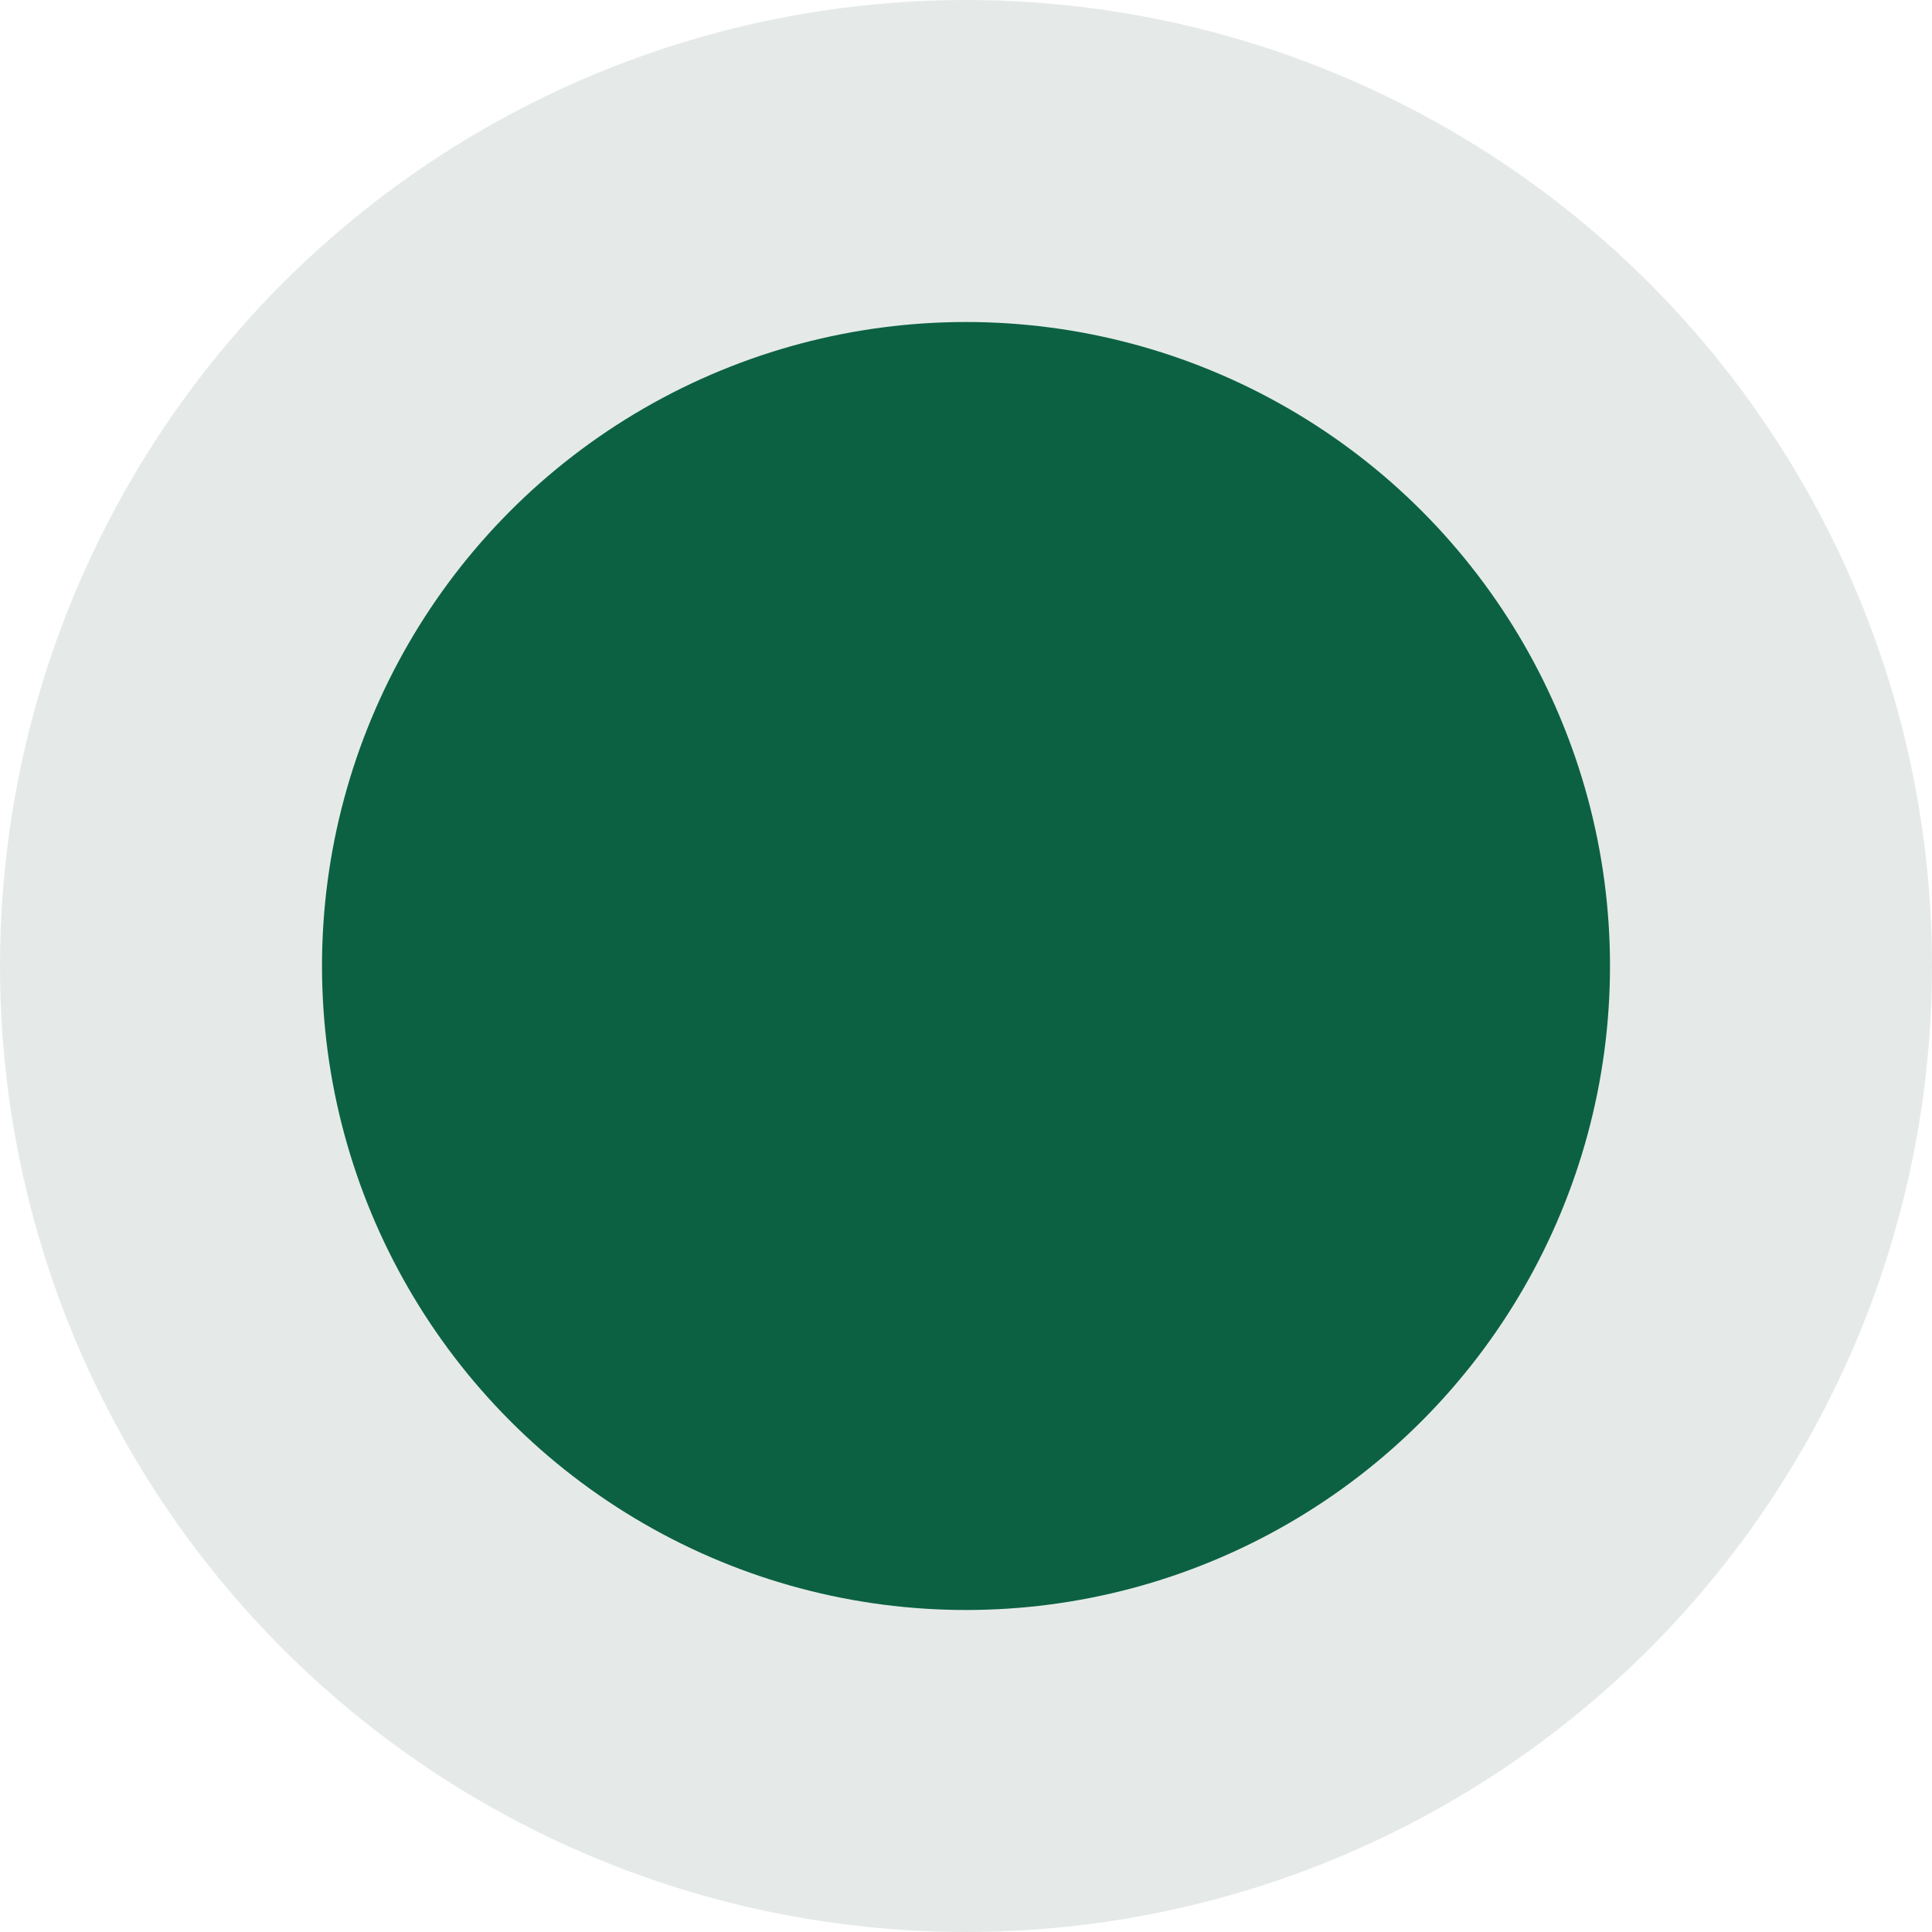
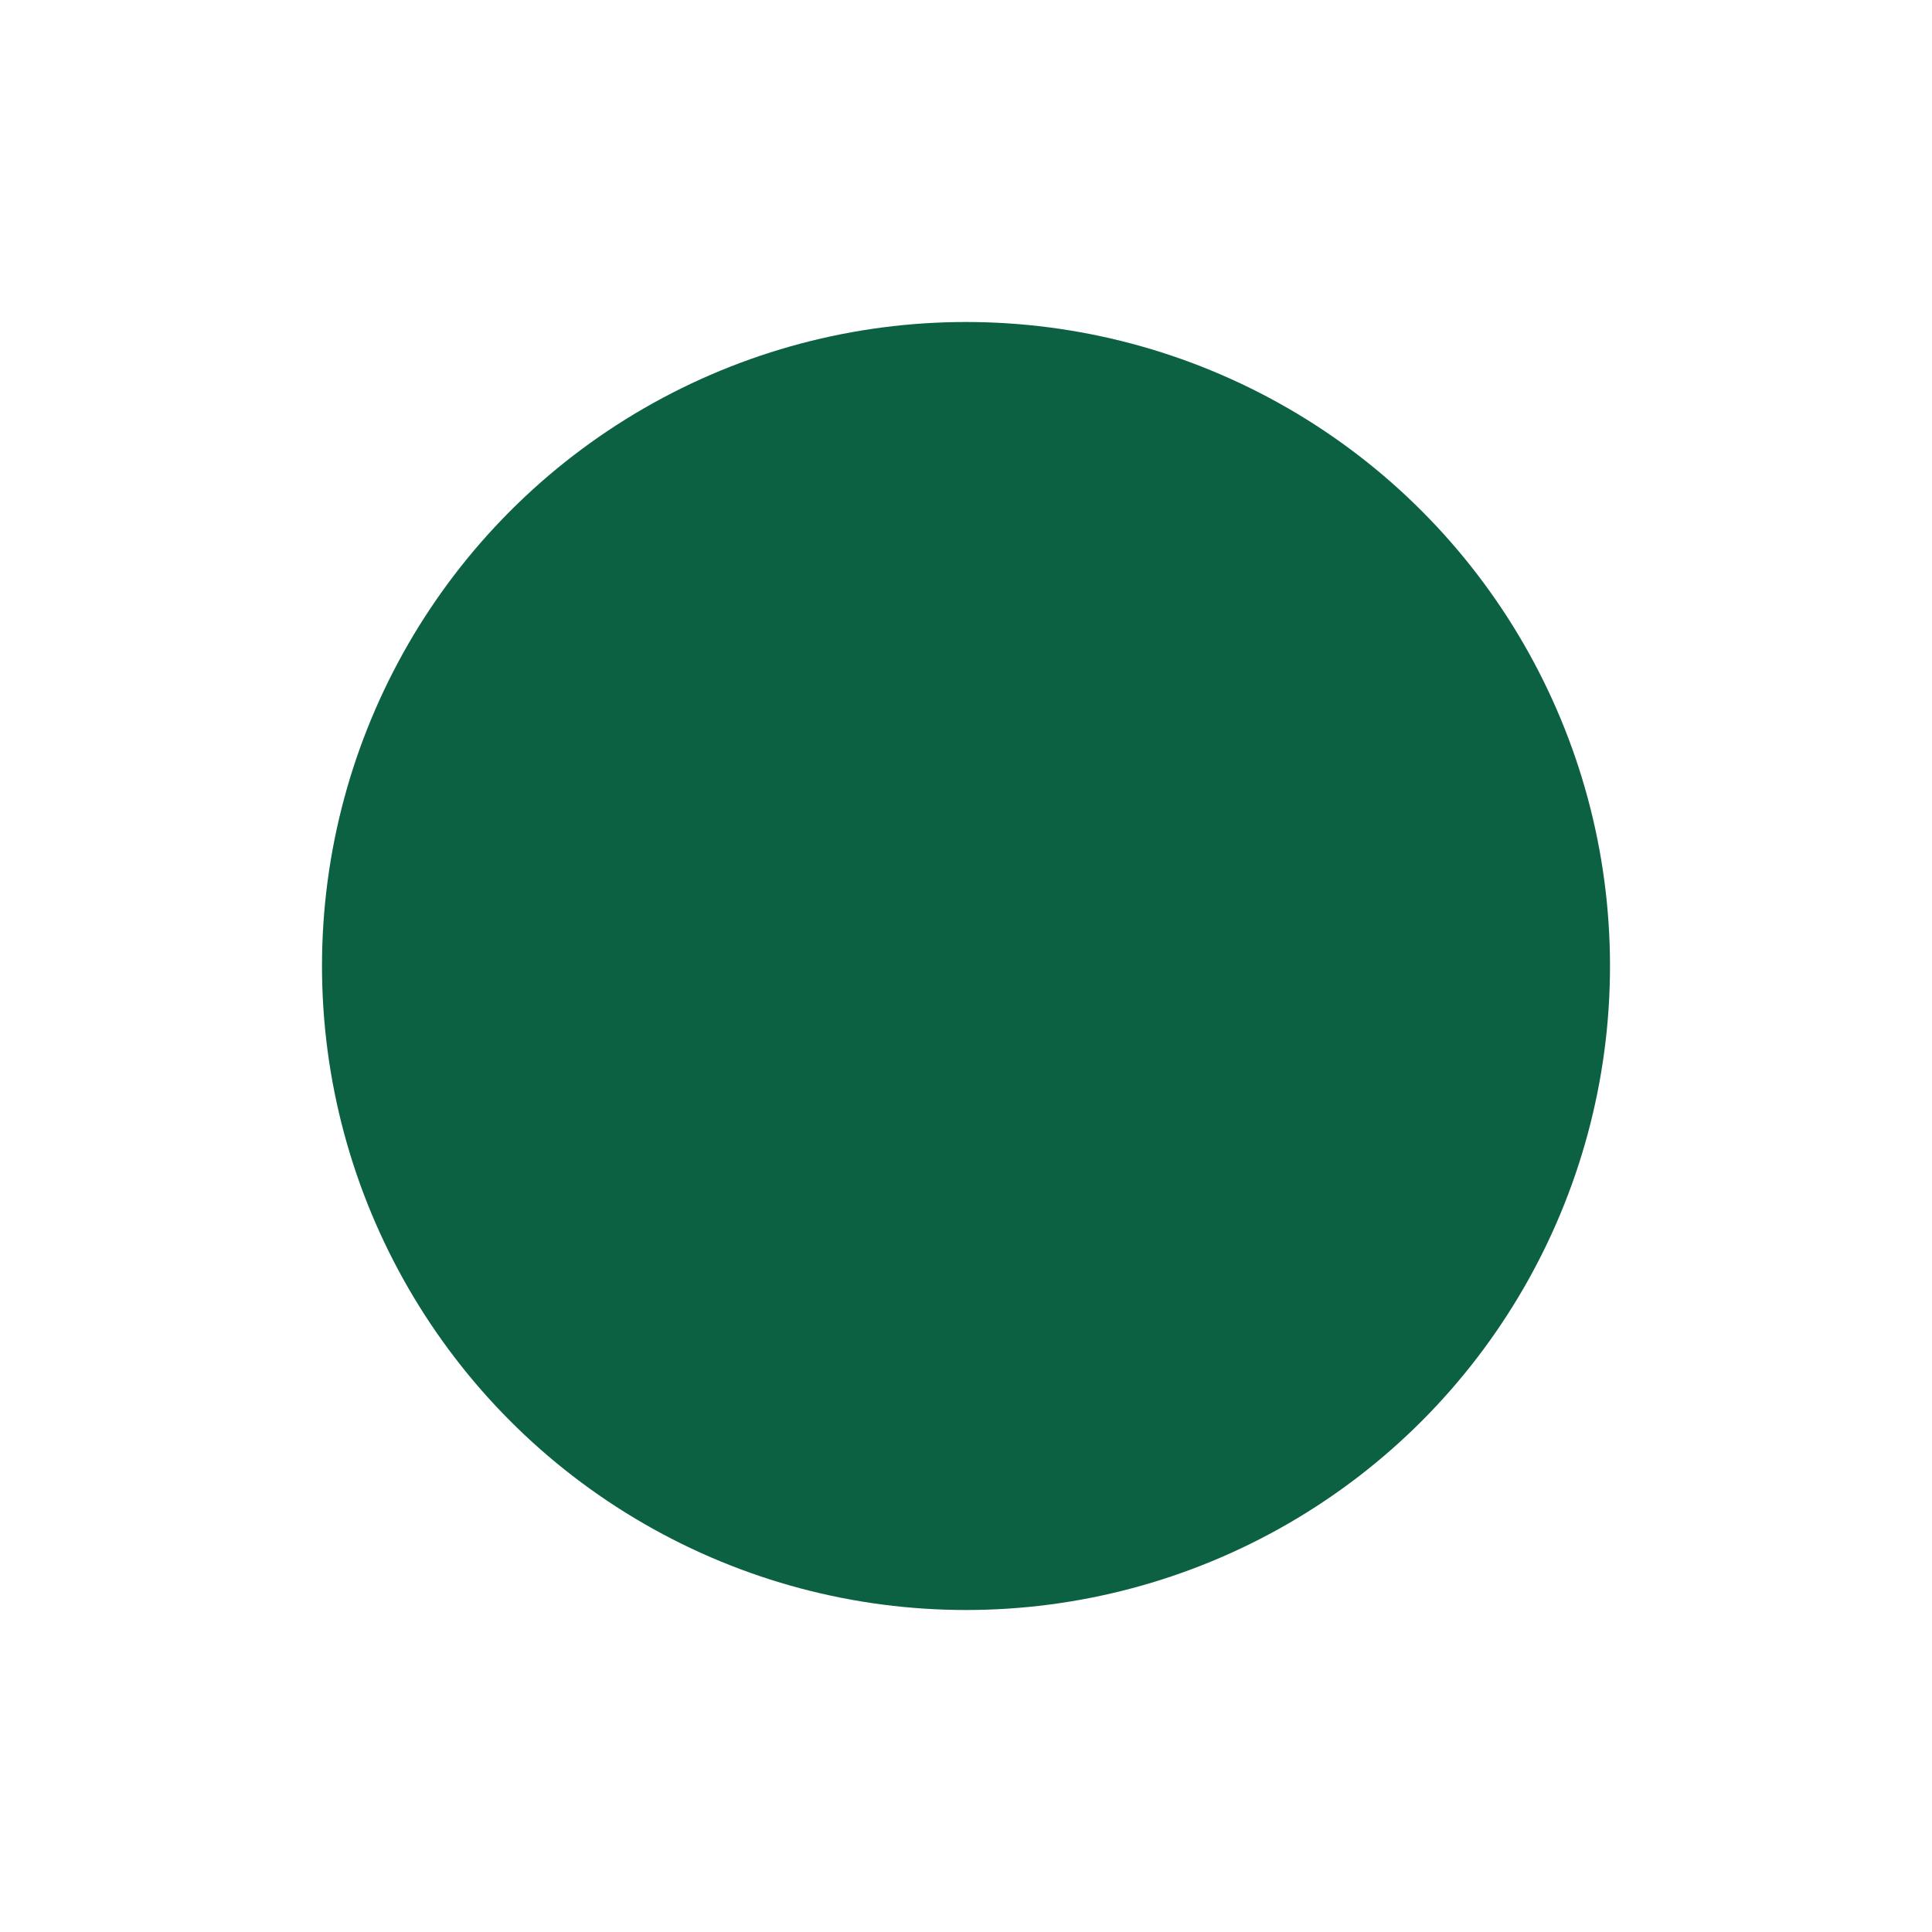
<svg xmlns="http://www.w3.org/2000/svg" width="12" height="12" viewBox="0 0 12 12" fill="none">
-   <circle cx="6" cy="6" r="6" fill="#E5EAE9" />
  <circle cx="6" cy="6" r="4" fill="#0C6143" />
</svg>